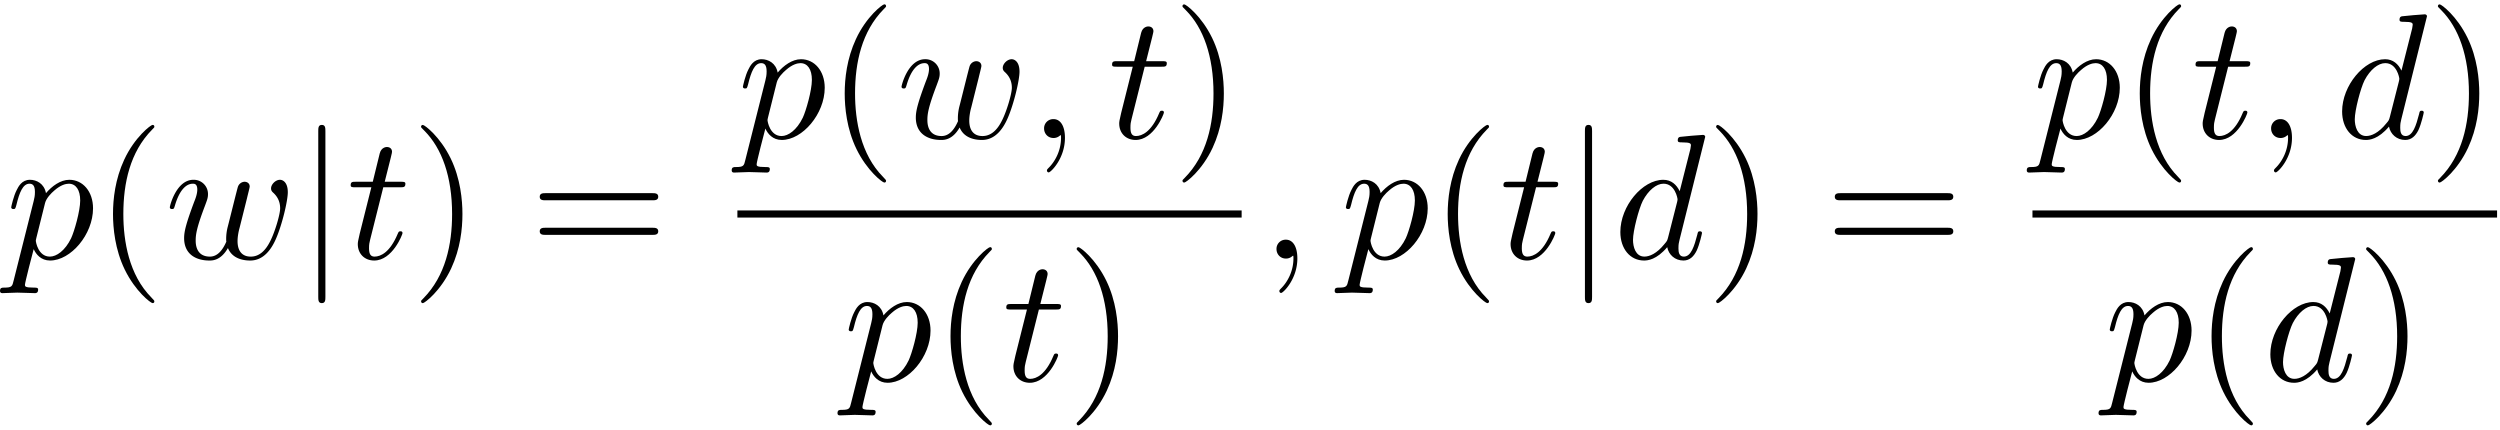
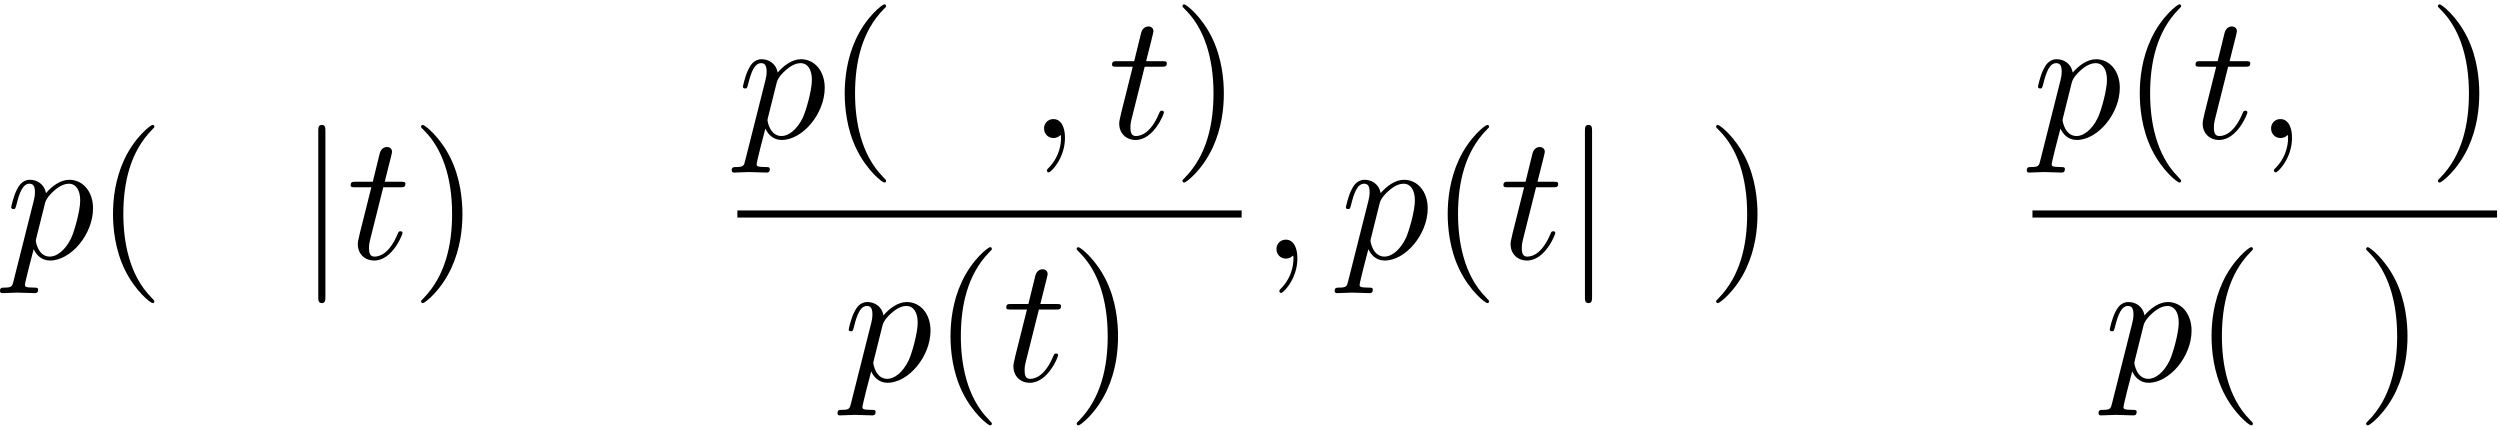
<svg xmlns="http://www.w3.org/2000/svg" xmlns:xlink="http://www.w3.org/1999/xlink" width="256" height="44" viewBox="1871.671 1482.951 153.026 26.301">
  <defs>
    <path id="g1-59" d="M2.215-.01c0-.72-.273-1.146-.699-1.146a.56.56 0 0 0-.578.578c0 .294.218.578.578.578a.57.57 0 0 0 .382-.142c.033-.022.044-.033.055-.033s.022.011.022.164c0 .807-.382 1.462-.742 1.822-.12.12-.12.142-.12.174 0 .077.054.12.109.12.12 0 .993-.84.993-2.116" />
-     <path id="g1-100" d="M5.63-7.45c0-.012 0-.12-.143-.12-.163 0-1.2.097-1.385.12-.087.01-.153.065-.153.206 0 .131.098.131.262.131.524 0 .545.077.545.186l-.032.218-.655 2.585c-.196-.403-.513-.698-1.004-.698C1.79-4.822.436-3.218.436-1.625.436-.6 1.036.12 1.887.12c.218 0 .764-.044 1.418-.818.088.458.47.818.993.818.382 0 .633-.25.807-.6.186-.393.328-1.058.328-1.08 0-.11-.098-.11-.131-.11-.11 0-.12.045-.153.197-.185.71-.382 1.353-.829 1.353-.295 0-.327-.284-.327-.502 0-.262.022-.338.065-.523zM3.36-1.299c-.055.196-.055.218-.218.403-.48.6-.927.775-1.233.775-.545 0-.698-.6-.698-1.025 0-.546.349-1.888.6-2.39.338-.643.829-1.047 1.265-1.047.71 0 .862.895.862.96s-.022.131-.033.186z" />
    <path id="g1-112" d="M.49 1.33c-.086.372-.108.448-.588.448-.131 0-.251 0-.251.207 0 .088.054.131.142.131.294 0 .61-.032.916-.032.36 0 .731.032 1.08.032.055 0 .196 0 .196-.218 0-.12-.109-.12-.261-.12-.546 0-.546-.076-.546-.174 0-.131.458-1.91.535-2.182.142.316.447.698 1.003.698 1.266 0 2.63-1.593 2.63-3.196 0-1.026-.622-1.746-1.451-1.746-.546 0-1.07.393-1.43.818-.109-.589-.578-.818-.981-.818-.502 0-.71.426-.808.622C.48-3.83.338-3.175.338-3.142c0 .11.11.11.131.11.11 0 .12-.012.186-.252.185-.774.403-1.298.796-1.298.185 0 .338.087.338.502 0 .25-.033.37-.076.556zm1.92-4.734c.077-.294.372-.6.568-.763.382-.338.698-.415.884-.415.436 0 .698.382.698 1.026s-.36 1.898-.556 2.312C3.633-.48 3.109-.12 2.705-.12c-.72 0-.861-.905-.861-.97 0-.023 0-.045.032-.175z" />
    <path id="g1-116" d="M2.247-4.364h1.026c.218 0 .327 0 .327-.218 0-.12-.11-.12-.305-.12h-.96c.392-1.549.447-1.767.447-1.833 0-.185-.131-.294-.317-.294-.032 0-.338.01-.436.393l-.425 1.734H.578c-.218 0-.327 0-.327.207 0 .131.087.131.305.131h.96C.731-1.265.687-1.08.687-.884c0 .59.415 1.004 1.004 1.004 1.113 0 1.734-1.593 1.734-1.68 0-.11-.087-.11-.13-.11-.099 0-.11.034-.164.154C2.66-.382 2.084-.12 1.713-.12c-.23 0-.338-.142-.338-.502 0-.262.021-.338.065-.523z" />
-     <path id="g1-119" d="M5.04-3.698c.055-.24.164-.644.164-.71 0-.196-.153-.294-.317-.294a.45.45 0 0 0-.403.306c-.033.076-.546 2.16-.622 2.443a3 3 0 0 0-.098.72c0 .12 0 .142.01.197-.25.578-.578.916-1.003.916-.873 0-.873-.807-.873-.993 0-.349.055-.774.567-2.116.12-.327.186-.48.186-.698a.87.87 0 0 0-.895-.895C.72-4.822.316-3.24.316-3.142c0 .11.11.11.131.11.11 0 .12-.023.175-.197.294-1.015.72-1.353 1.102-1.353.098 0 .272.011.272.36 0 .273-.12.578-.196.764-.48 1.287-.61 1.789-.61 2.203C1.19-.262 1.92.12 2.737.12c.186 0 .698 0 1.135-.764.283.699 1.036.764 1.363.764.819 0 1.299-.687 1.582-1.342.371-.85.72-2.313.72-2.836 0-.6-.294-.764-.48-.764-.273 0-.545.284-.545.524 0 .142.065.207.163.294.12.12.393.404.393.928 0 .37-.316 1.44-.6 1.996-.284.578-.665.96-1.2.96-.513 0-.807-.327-.807-.95 0-.305.076-.643.12-.795z" />
    <path id="g0-106" d="M1.735-7.79c0-.195 0-.392-.219-.392s-.218.197-.218.393V2.335c0 .196 0 .392.218.392s.219-.196.219-.392z" />
    <path id="g2-40" d="M3.61 2.618c0-.033 0-.054-.185-.24-1.363-1.374-1.712-3.436-1.712-5.105 0-1.898.414-3.797 1.756-5.16.142-.131.142-.153.142-.186 0-.076-.044-.109-.11-.109-.108 0-1.09.742-1.734 2.127-.556 1.2-.687 2.411-.687 3.328 0 .85.12 2.17.72 3.403.655 1.342 1.593 2.051 1.702 2.051.065 0 .109-.032.109-.109" />
    <path id="g2-41" d="M3.153-2.727c0-.851-.12-2.171-.72-3.404C1.778-7.473.84-8.18.73-8.18c-.066 0-.11.043-.11.108 0 .033 0 .055.208.251C1.9-6.742 2.52-5.007 2.52-2.727c0 1.865-.404 3.785-1.756 5.16-.142.13-.142.152-.142.185 0 .066.043.11.109.11.109 0 1.09-.743 1.734-2.128.557-1.2.688-2.41.688-3.327" />
-     <path id="g2-61" d="M7.495-3.567c.163 0 .37 0 .37-.218s-.207-.219-.36-.219H.971c-.153 0-.36 0-.36.219s.207.218.37.218zm.01 2.116c.153 0 .36 0 .36-.218s-.207-.218-.37-.218H.982c-.164 0-.371 0-.371.218s.207.218.36.218z" />
  </defs>
  <g id="page1">
    <use xlink:href="#g1-112" x="1872.02" y="1498.778" />
    <use xlink:href="#g2-40" x="1877.508" y="1498.778" />
    <use xlink:href="#g1-119" x="1881.751" y="1498.778" />
    <use xlink:href="#g0-106" x="1889.854" y="1498.778" />
    <use xlink:href="#g1-116" x="1892.885" y="1498.778" />
    <use xlink:href="#g2-41" x="1896.824" y="1498.778" />
    <use xlink:href="#g2-61" x="1904.097" y="1498.778" />
    <use xlink:href="#g1-112" x="1916.807" y="1491.398" />
    <use xlink:href="#g2-40" x="1922.296" y="1491.398" />
    <use xlink:href="#g1-119" x="1926.539" y="1491.398" />
    <use xlink:href="#g1-59" x="1934.642" y="1491.398" />
    <use xlink:href="#g1-116" x="1939.491" y="1491.398" />
    <use xlink:href="#g2-41" x="1943.43" y="1491.398" />
    <path d="M1916.807 1495.832h30.865v.436h-30.865z" />
    <use xlink:href="#g1-112" x="1923.283" y="1506.261" />
    <use xlink:href="#g2-40" x="1928.772" y="1506.261" />
    <use xlink:href="#g1-116" x="1933.015" y="1506.261" />
    <use xlink:href="#g2-41" x="1936.954" y="1506.261" />
    <use xlink:href="#g1-59" x="1948.868" y="1498.778" />
    <use xlink:href="#g1-112" x="1953.716" y="1498.778" />
    <use xlink:href="#g2-40" x="1959.205" y="1498.778" />
    <use xlink:href="#g1-116" x="1963.447" y="1498.778" />
    <use xlink:href="#g0-106" x="1967.387" y="1498.778" />
    <use xlink:href="#g1-100" x="1970.417" y="1498.778" />
    <use xlink:href="#g2-41" x="1976.095" y="1498.778" />
    <use xlink:href="#g2-61" x="1983.368" y="1498.778" />
    <use xlink:href="#g1-112" x="1996.079" y="1491.398" />
    <use xlink:href="#g2-40" x="2001.567" y="1491.398" />
    <use xlink:href="#g1-116" x="2005.81" y="1491.398" />
    <use xlink:href="#g1-59" x="2009.749" y="1491.398" />
    <use xlink:href="#g1-100" x="2014.597" y="1491.398" />
    <use xlink:href="#g2-41" x="2020.276" y="1491.398" />
    <path d="M1996.079 1495.832h28.439v.436h-28.439z" />
    <use xlink:href="#g1-112" x="2000.472" y="1506.261" />
    <use xlink:href="#g2-40" x="2005.961" y="1506.261" />
    <use xlink:href="#g1-100" x="2010.204" y="1506.261" />
    <use xlink:href="#g2-41" x="2015.882" y="1506.261" />
  </g>
  <script type="text/ecmascript">if(window.parent.postMessage)window.parent.postMessage("13.14276|192|33|"+window.location,"*");</script>
</svg>